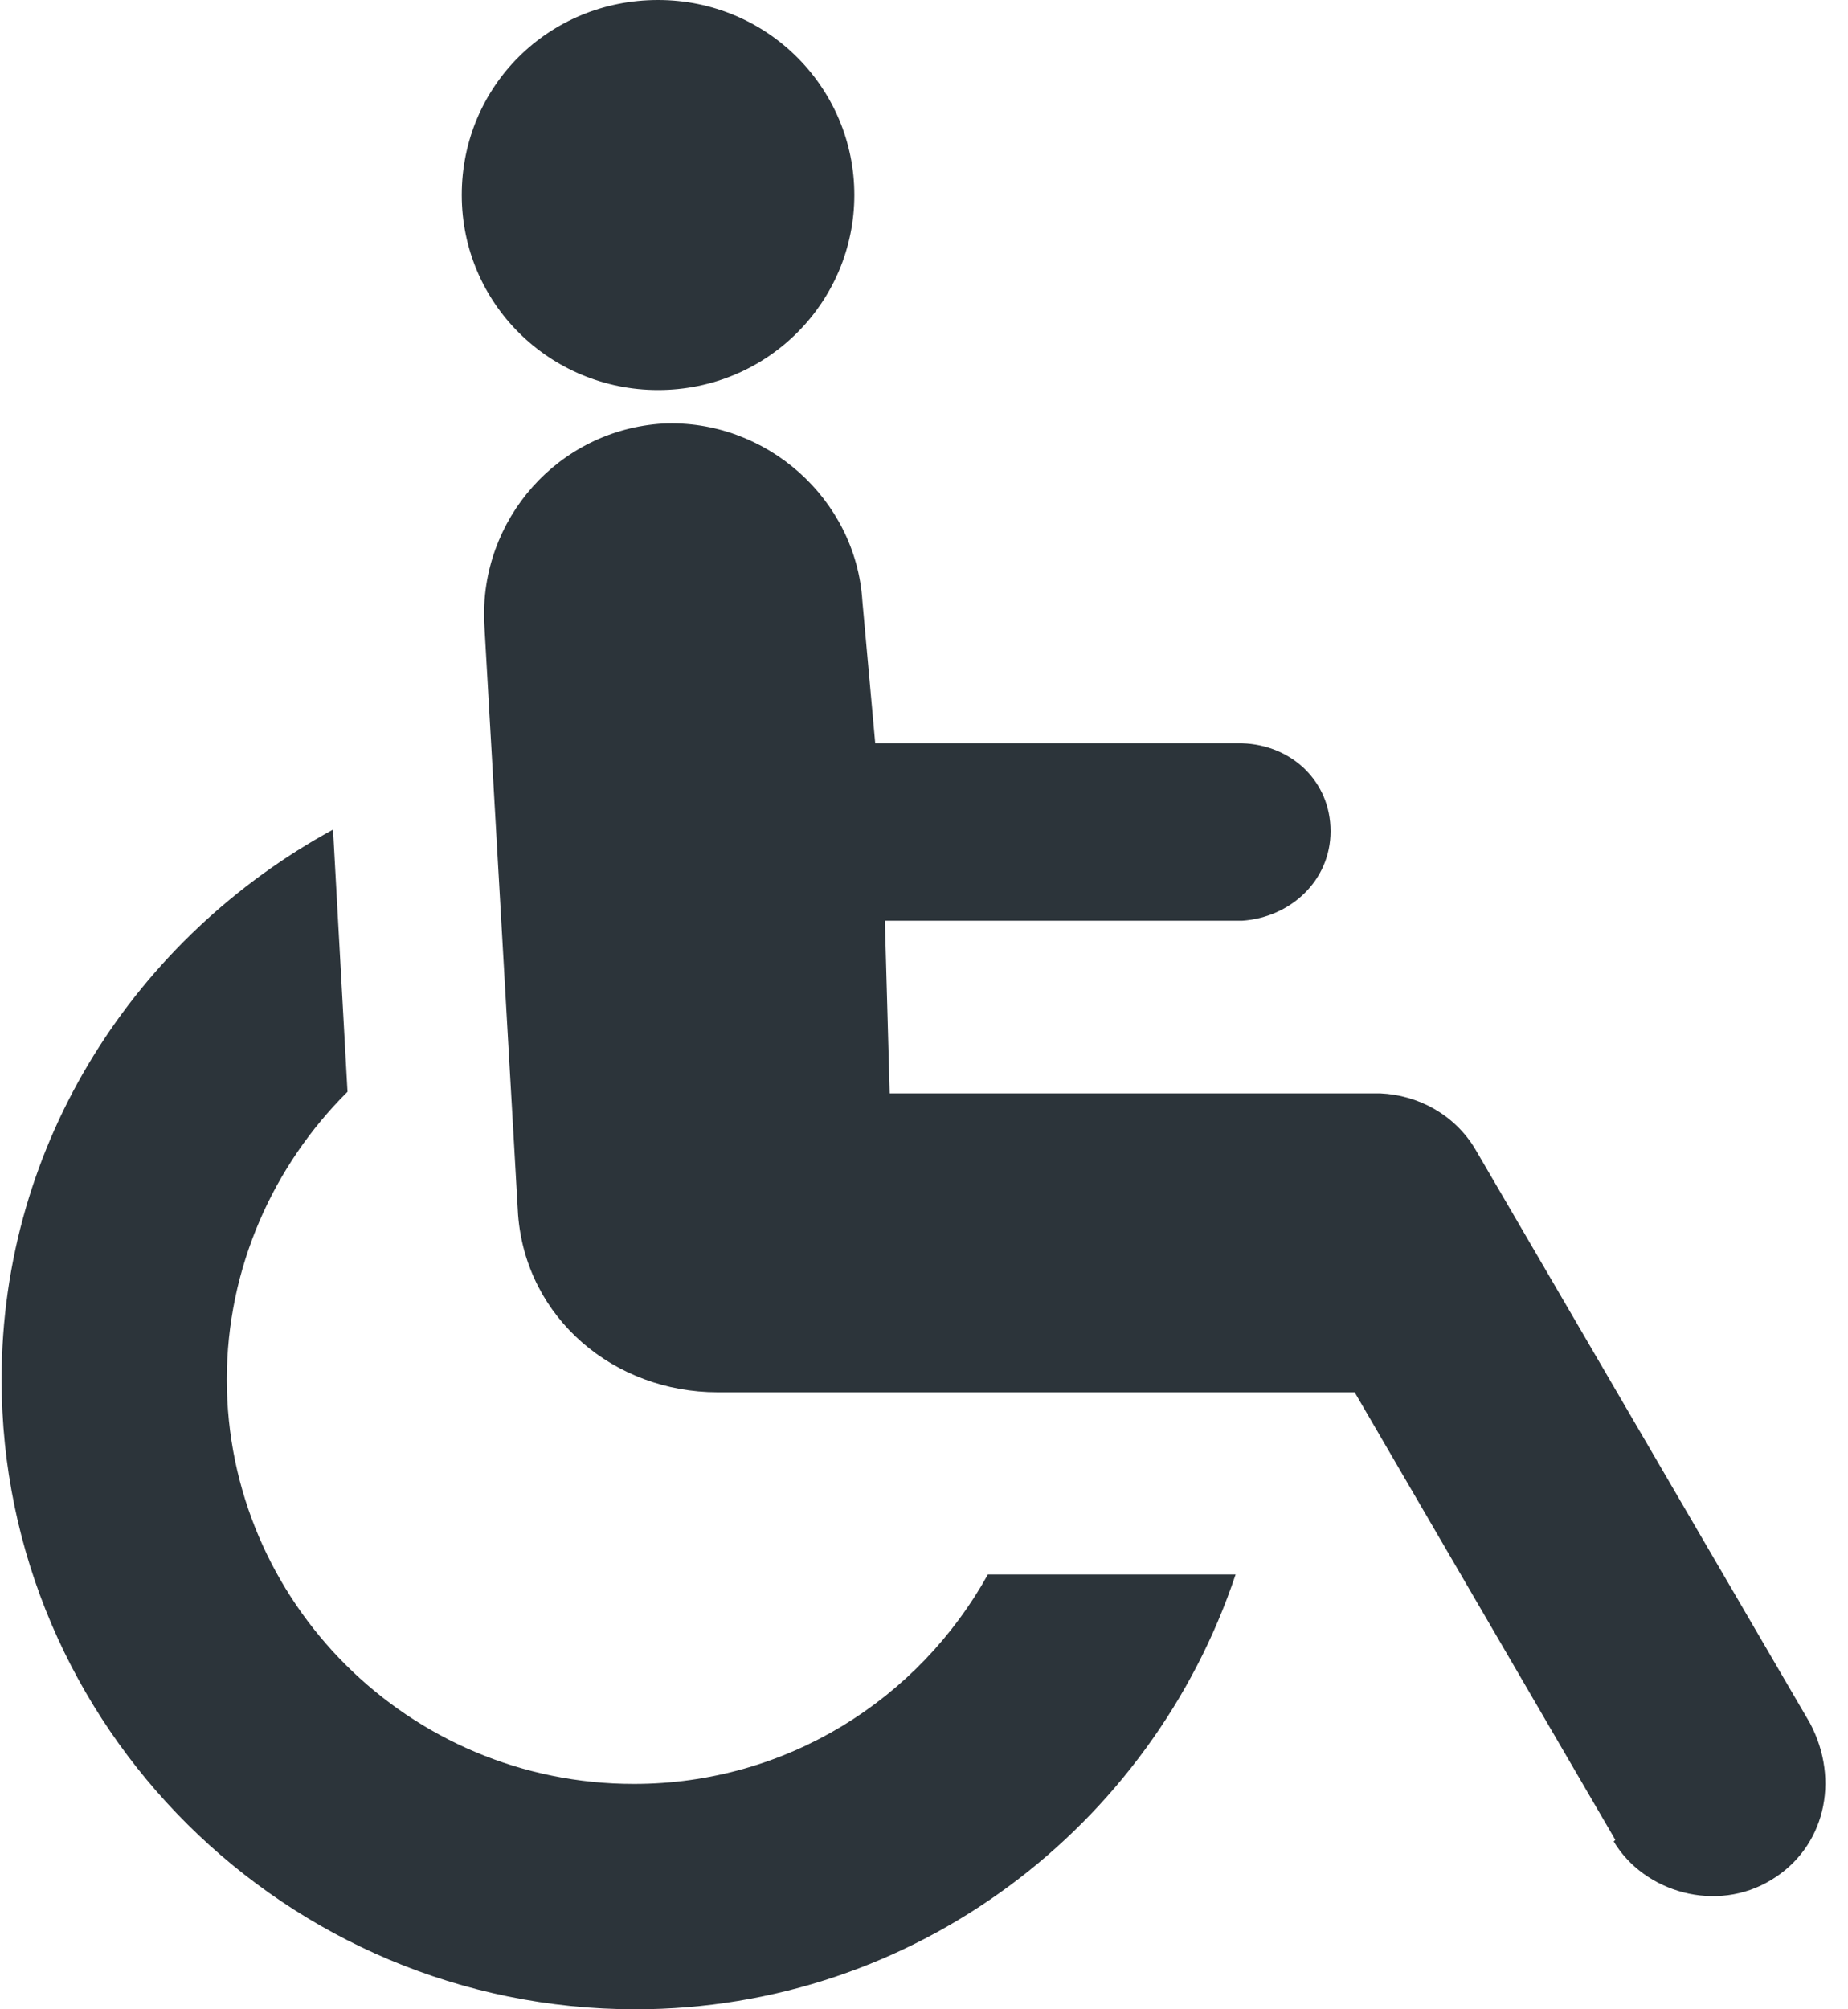
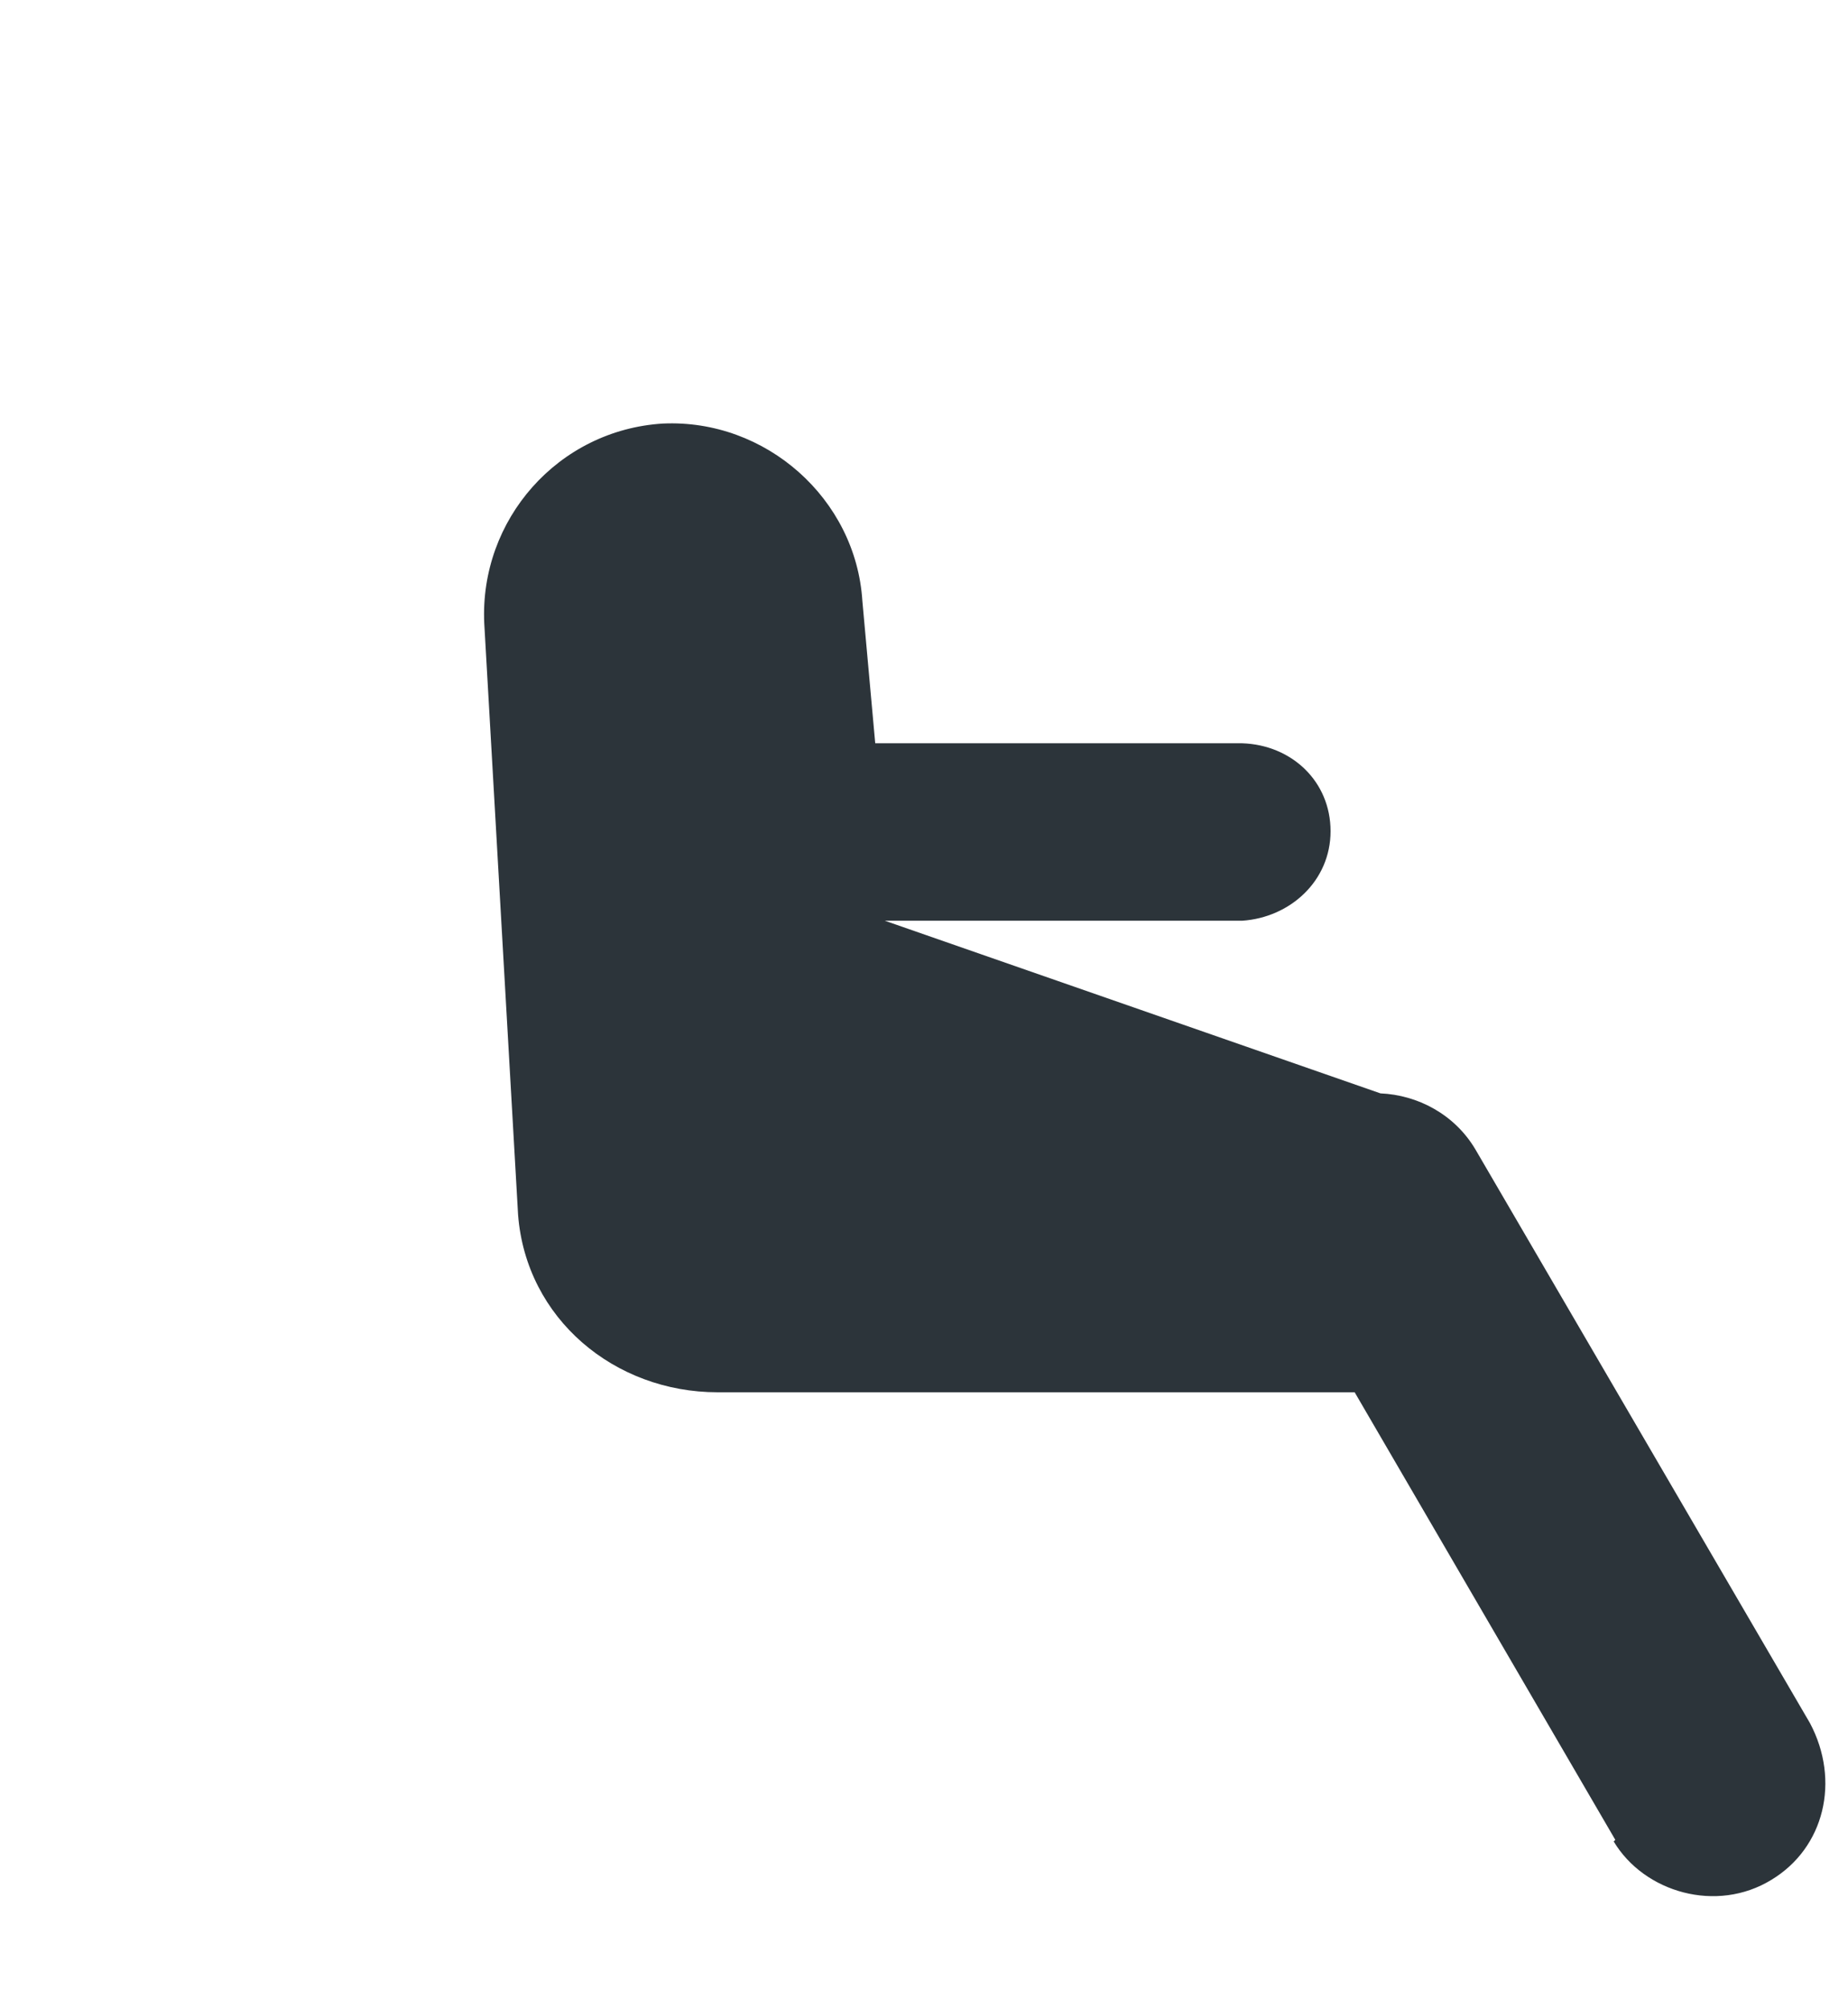
<svg xmlns="http://www.w3.org/2000/svg" width="23" height="25" viewBox="0 0 23 25" fill="none">
  <g clip-path="url(#clip0_513_15869)">
-     <path d="M12.295 19.59C11.434 21.142 9.792 22.196 7.889 22.196C5.086 22.196 2.823 19.928 2.823 17.164C2.823 15.772 3.404 14.499 4.325 13.584L4.145 10.322C1.702 11.655 0.02 14.2 0.02 17.164C0.02 21.48 3.564 25 7.909 25C11.394 25 14.337 22.713 15.378 19.59H12.335H12.295Z" fill="#2C343A" />
-     <path d="M8.19 4.853C9.551 4.853 10.633 3.759 10.633 2.426C10.633 1.094 9.551 0 8.19 0C6.828 0 5.747 1.074 5.747 2.426C5.747 3.779 6.848 4.853 8.19 4.853Z" fill="#2C343A" />
-     <path d="M20.084 22.912C20.465 23.548 21.366 23.807 22.047 23.389C22.707 22.991 22.907 22.156 22.527 21.44L18.362 14.3C18.102 13.862 17.641 13.624 17.181 13.604H11.073L11.013 11.456H15.459C16.059 11.416 16.56 10.959 16.56 10.342C16.56 9.725 16.079 9.268 15.459 9.248H10.893L10.733 7.478C10.653 6.205 9.531 5.211 8.25 5.27C6.948 5.35 5.967 6.464 6.027 7.756L6.448 15.115C6.548 16.408 7.649 17.323 8.931 17.323H16.86L20.104 22.892L20.084 22.912Z" fill="#2C343A" />
+     <path d="M20.084 22.912C20.465 23.548 21.366 23.807 22.047 23.389C22.707 22.991 22.907 22.156 22.527 21.44L18.362 14.3C18.102 13.862 17.641 13.624 17.181 13.604L11.013 11.456H15.459C16.059 11.416 16.56 10.959 16.56 10.342C16.56 9.725 16.079 9.268 15.459 9.248H10.893L10.733 7.478C10.653 6.205 9.531 5.211 8.25 5.27C6.948 5.35 5.967 6.464 6.027 7.756L6.448 15.115C6.548 16.408 7.649 17.323 8.931 17.323H16.86L20.104 22.892L20.084 22.912Z" fill="#2C343A" />
  </g>
  <defs>
    <clipPath id="clip0_513_15869">
      <rect width="22.727" height="25" fill="white" />
    </clipPath>
  </defs>
</svg>